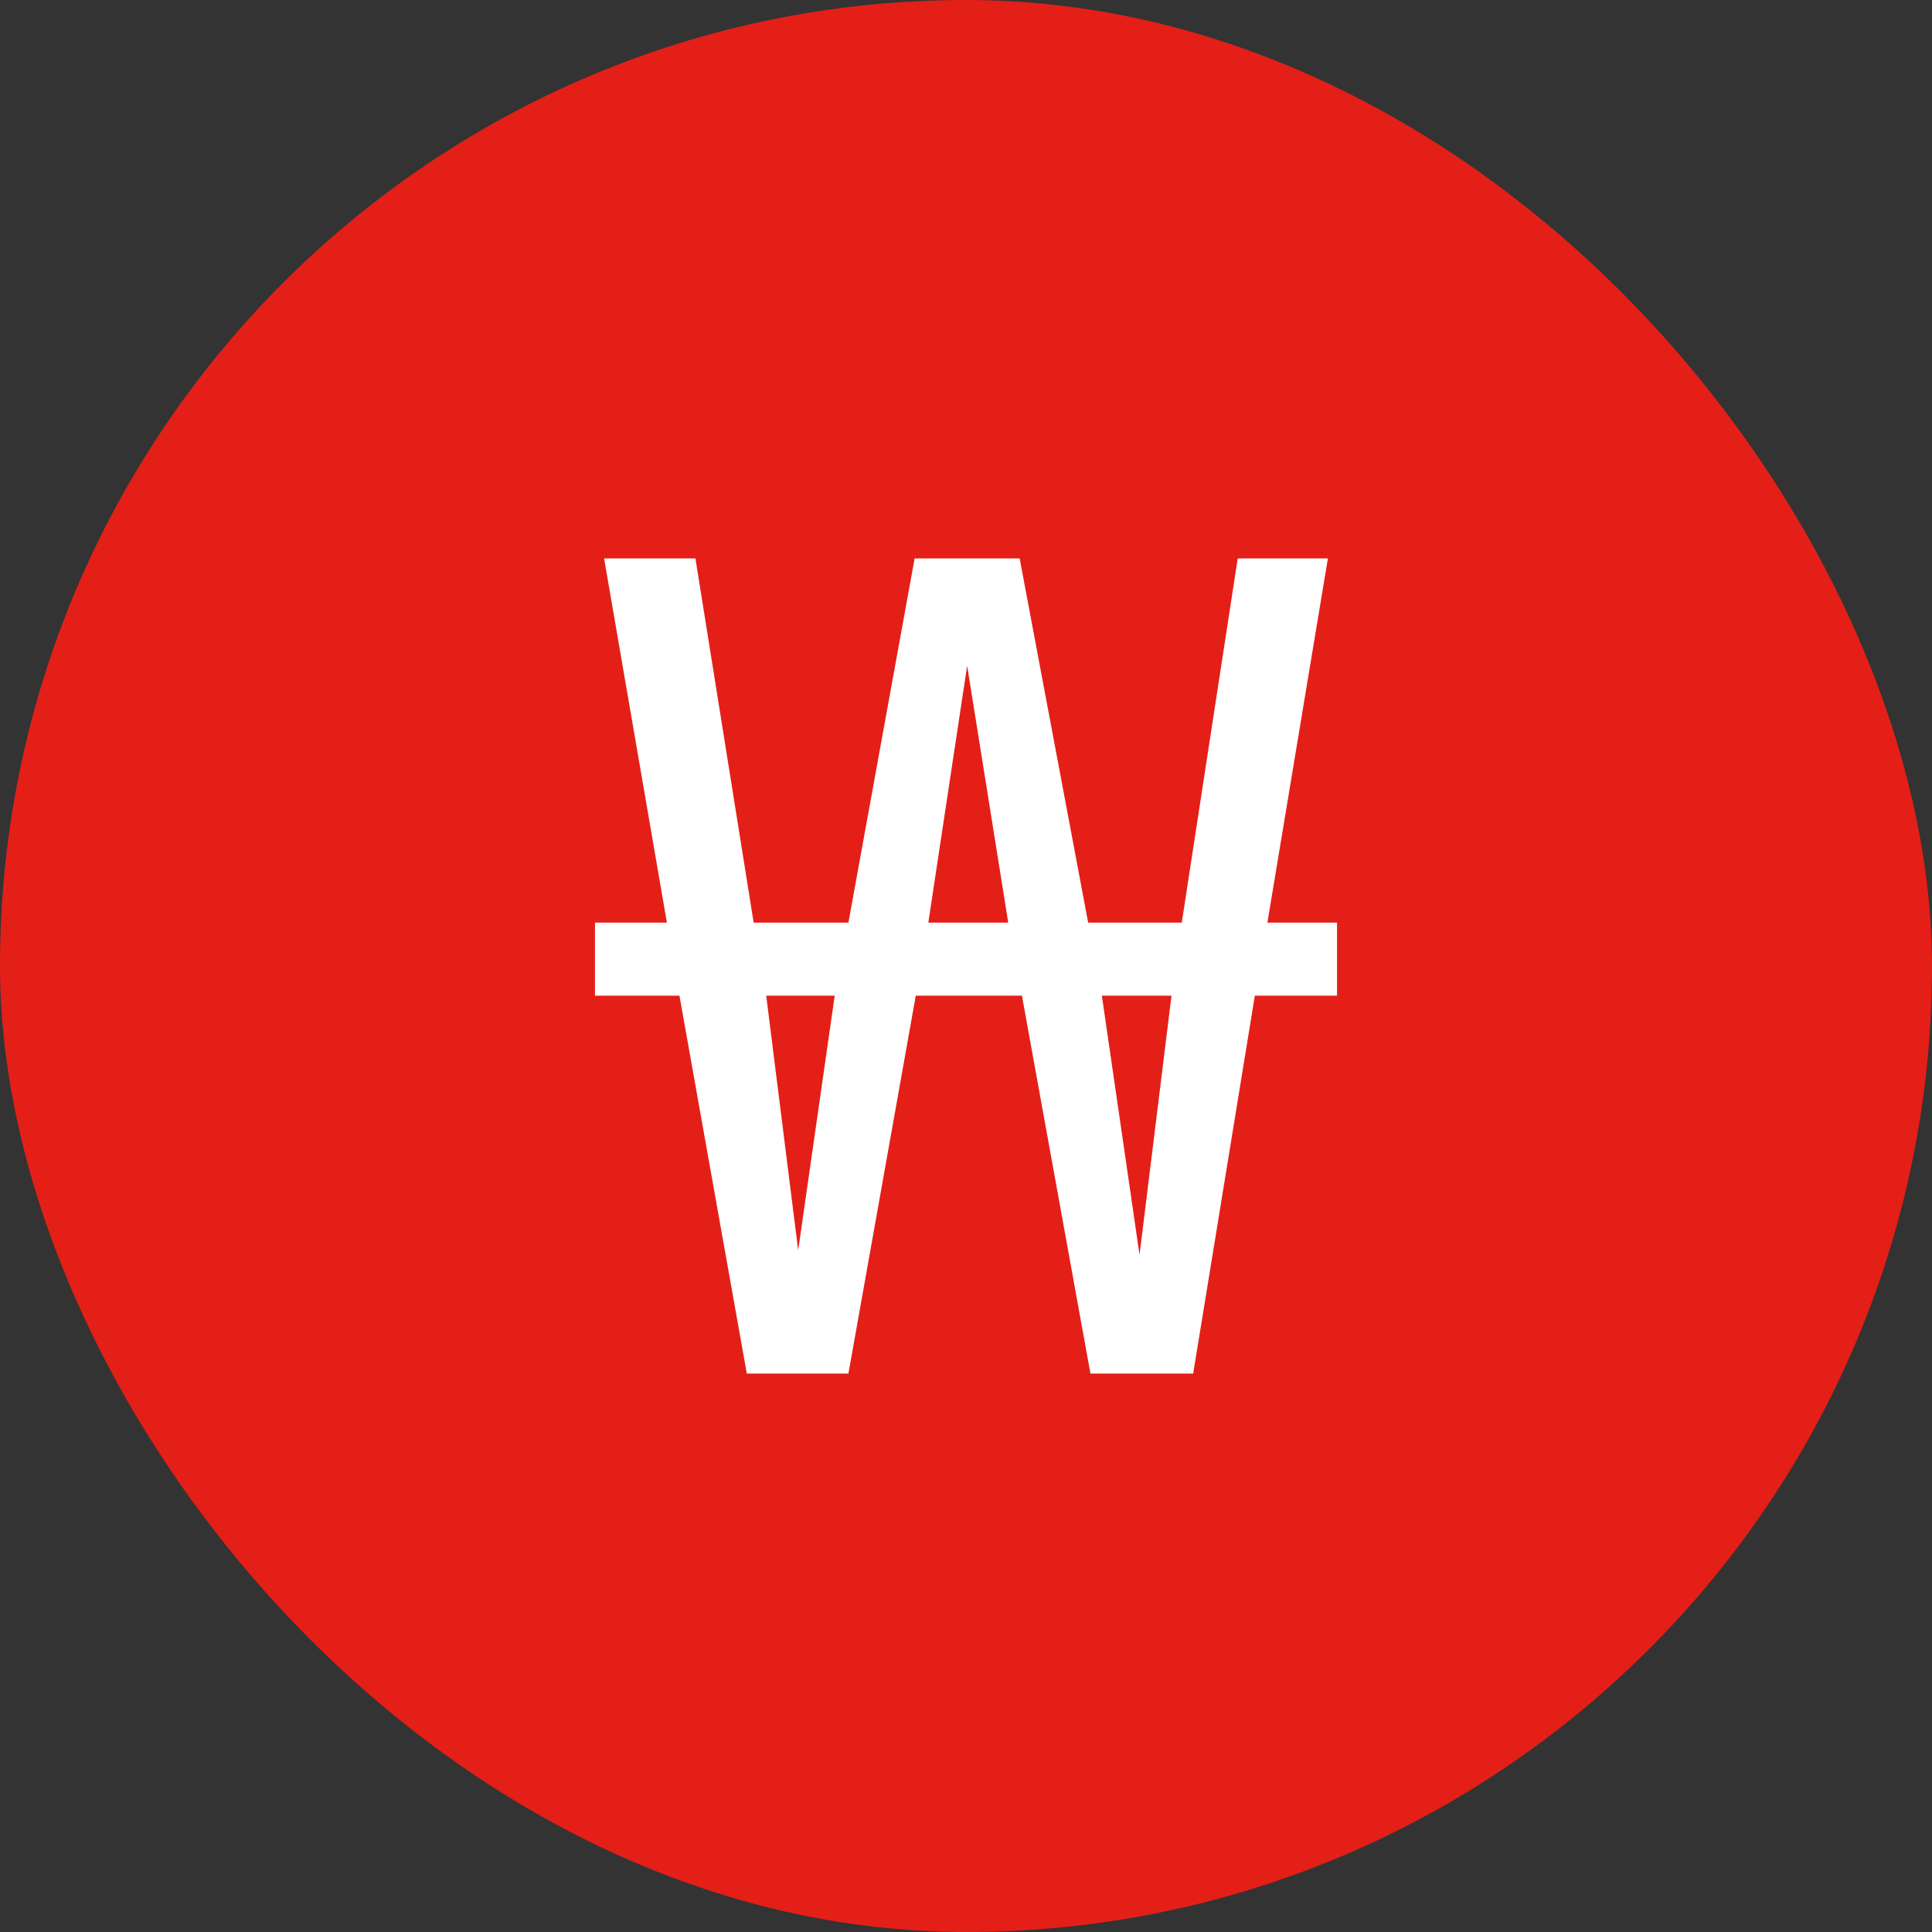
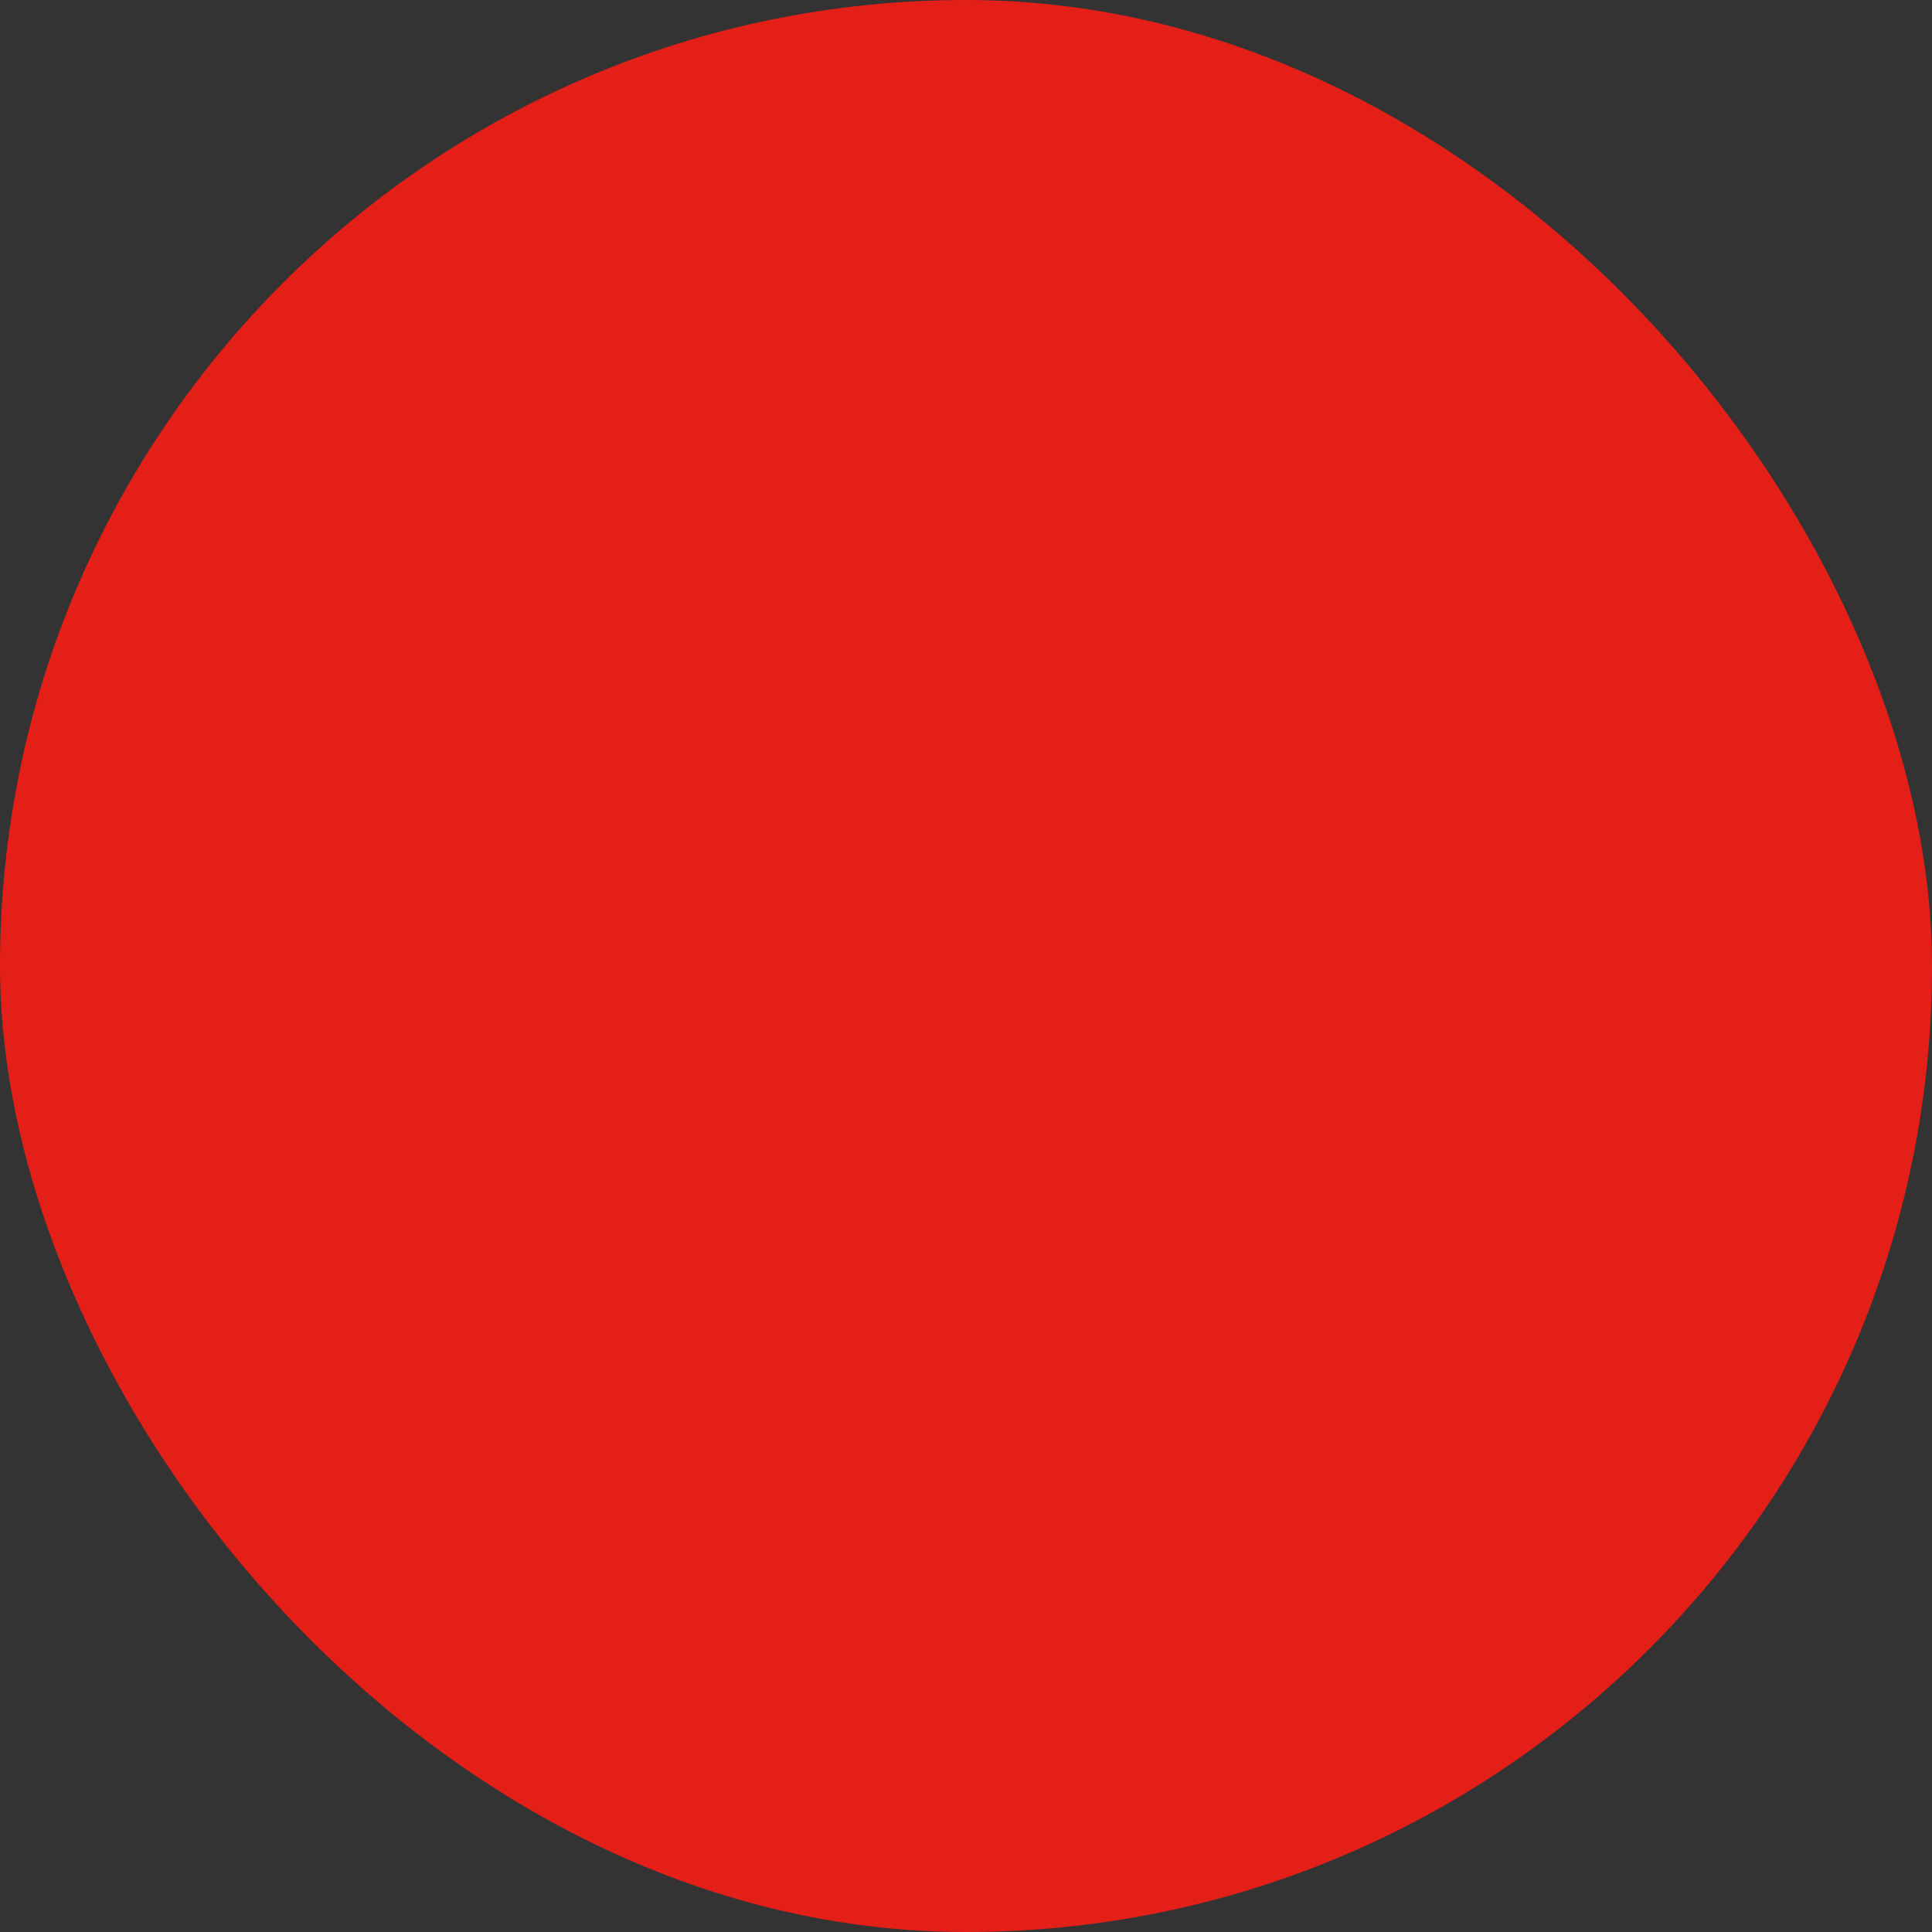
<svg xmlns="http://www.w3.org/2000/svg" width="44" height="44" viewBox="0 0 44 44" fill="none">
  <rect x="0" y="0" width="44" height="44" fill="#333333" stroke="none" />
  <rect width="44" height="44" rx="22" fill="#E41F18" />
-   <path d="M17.008 31.282L15.474 22.676H13.55V21.012H15.188L13.758 12.718H15.838L17.164 21.012H19.322L20.83 12.718H23.222L24.782 21.012H26.914L28.188 12.718H30.242L28.864 21.012H30.45V22.676H28.578L27.174 31.282H24.834L23.274 22.676H20.856L19.322 31.282H17.008ZM18.178 28.474L19.01 22.676H17.45L18.178 28.474ZM25.952 28.578L26.68 22.676H25.094L25.952 28.578ZM21.142 21.012H22.962L22.026 15.162L21.142 21.012Z" fill="white" />
</svg>